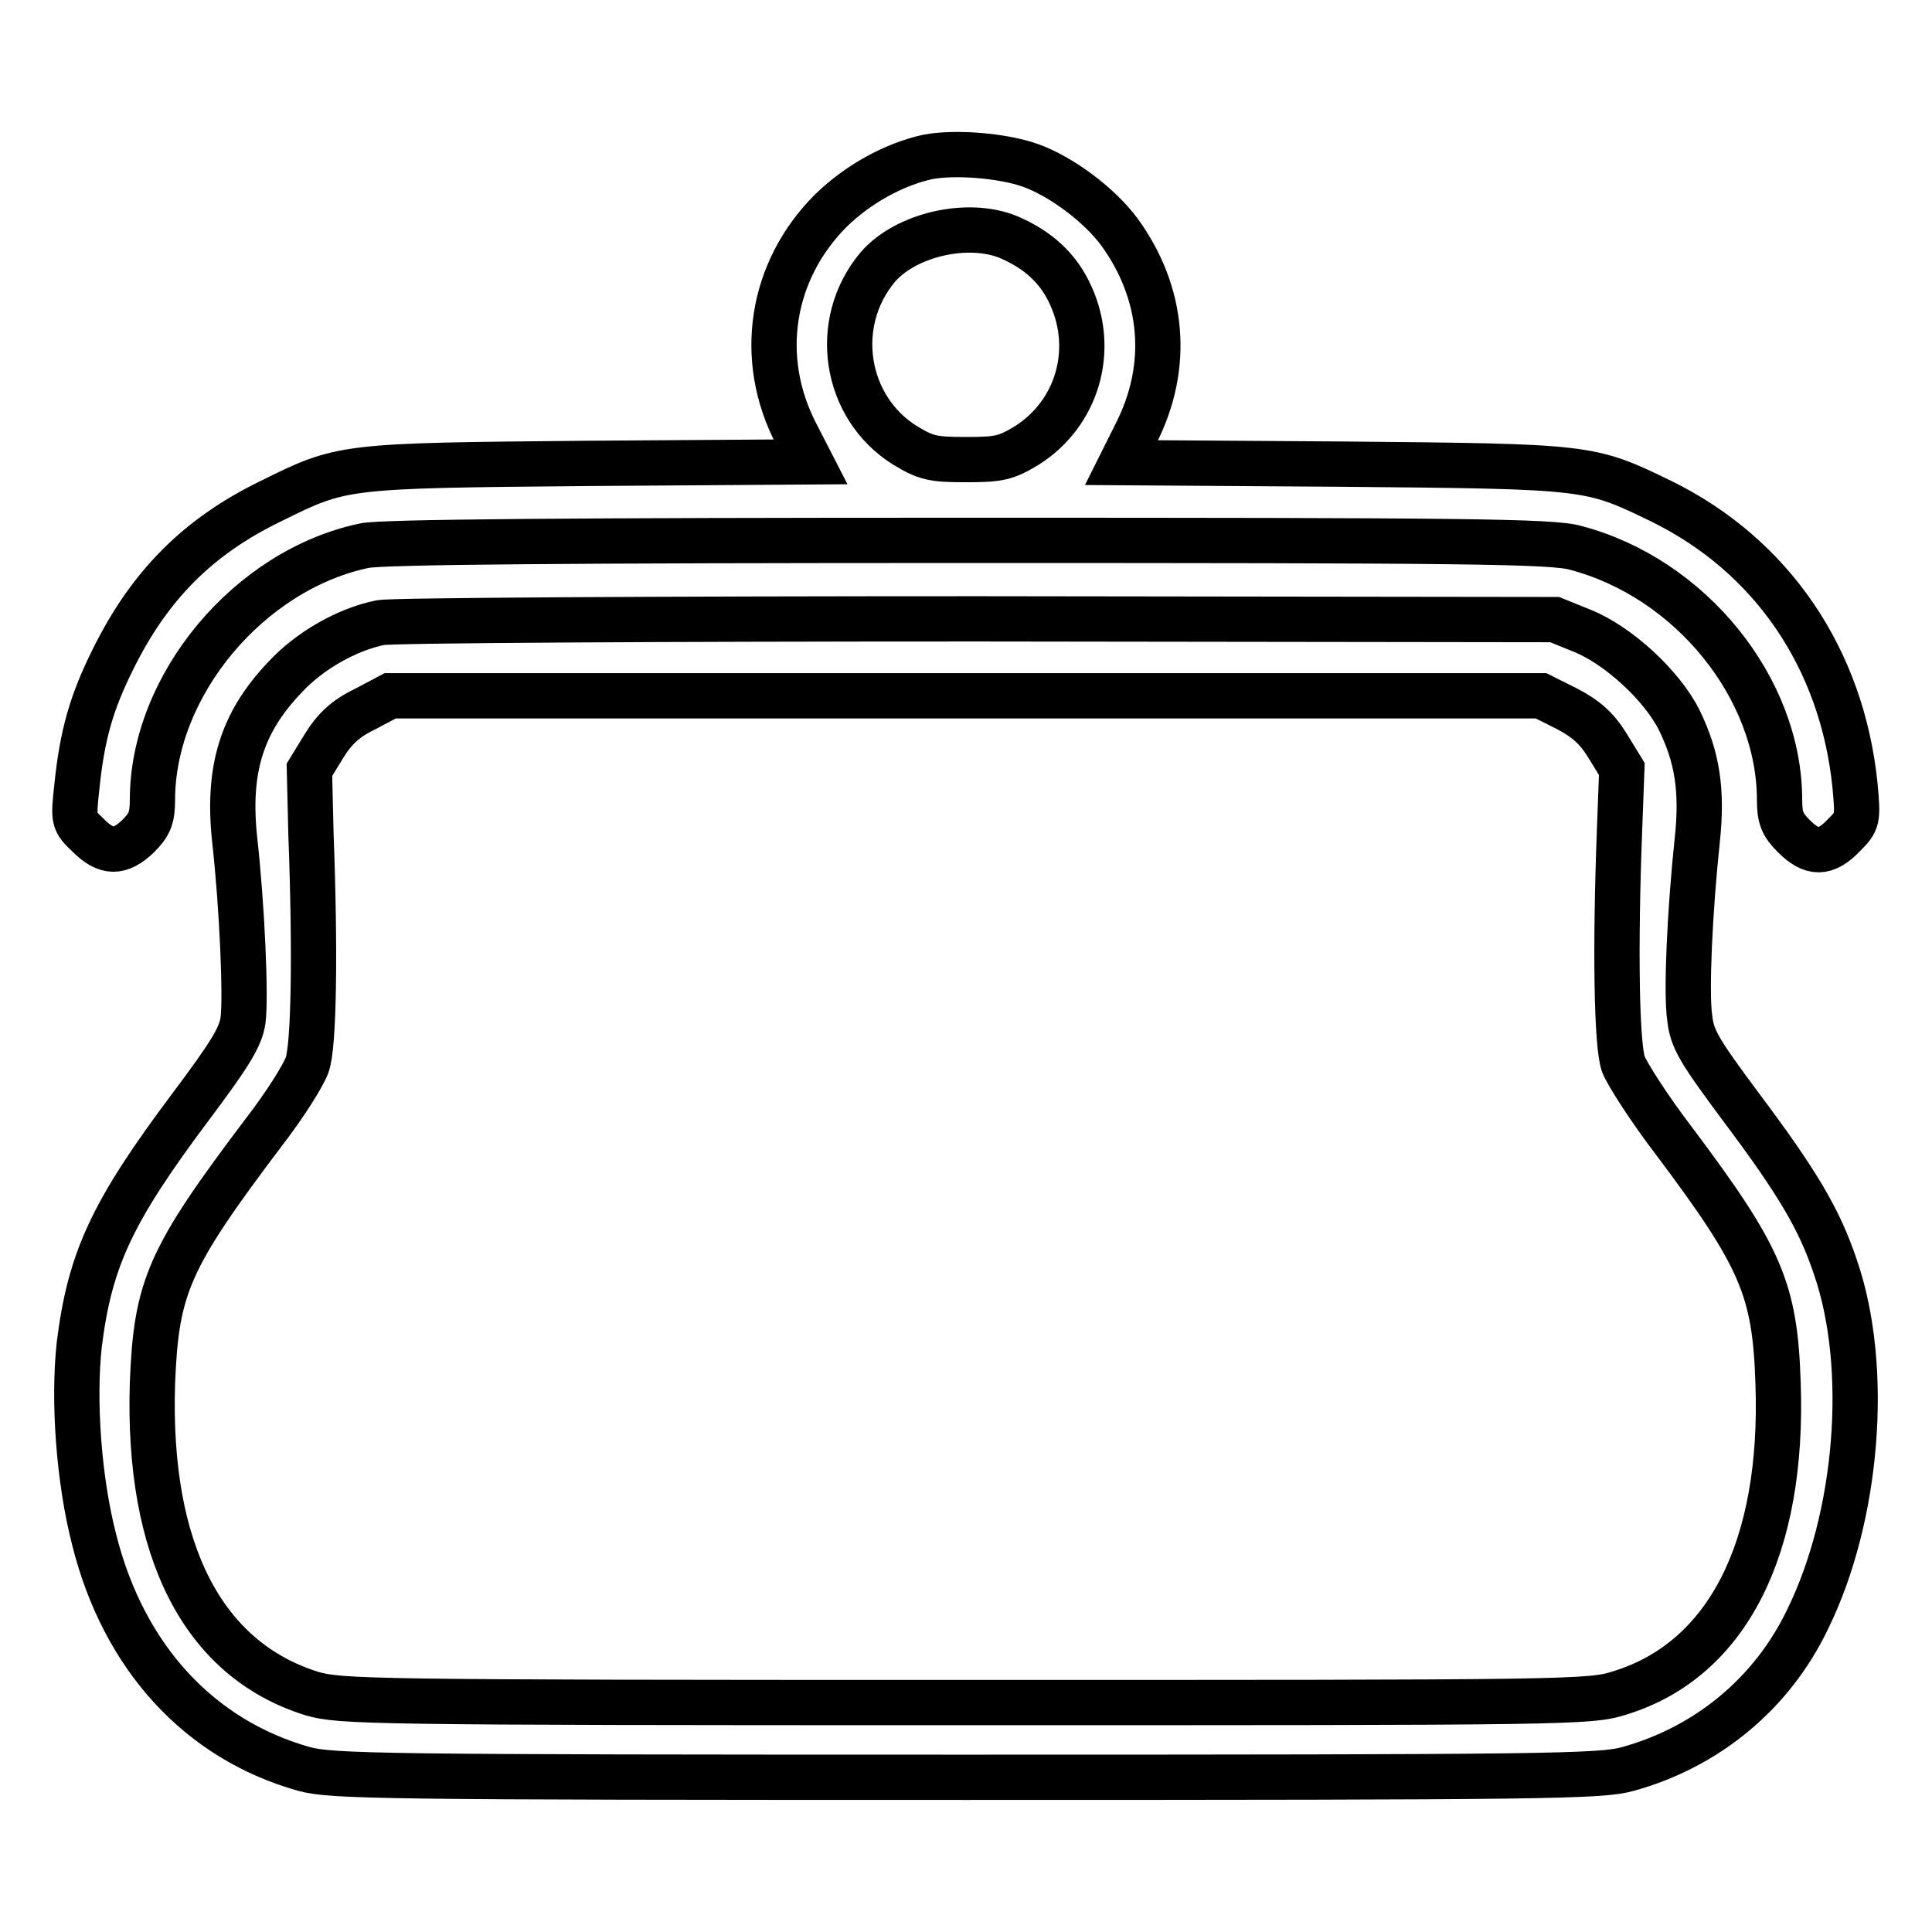
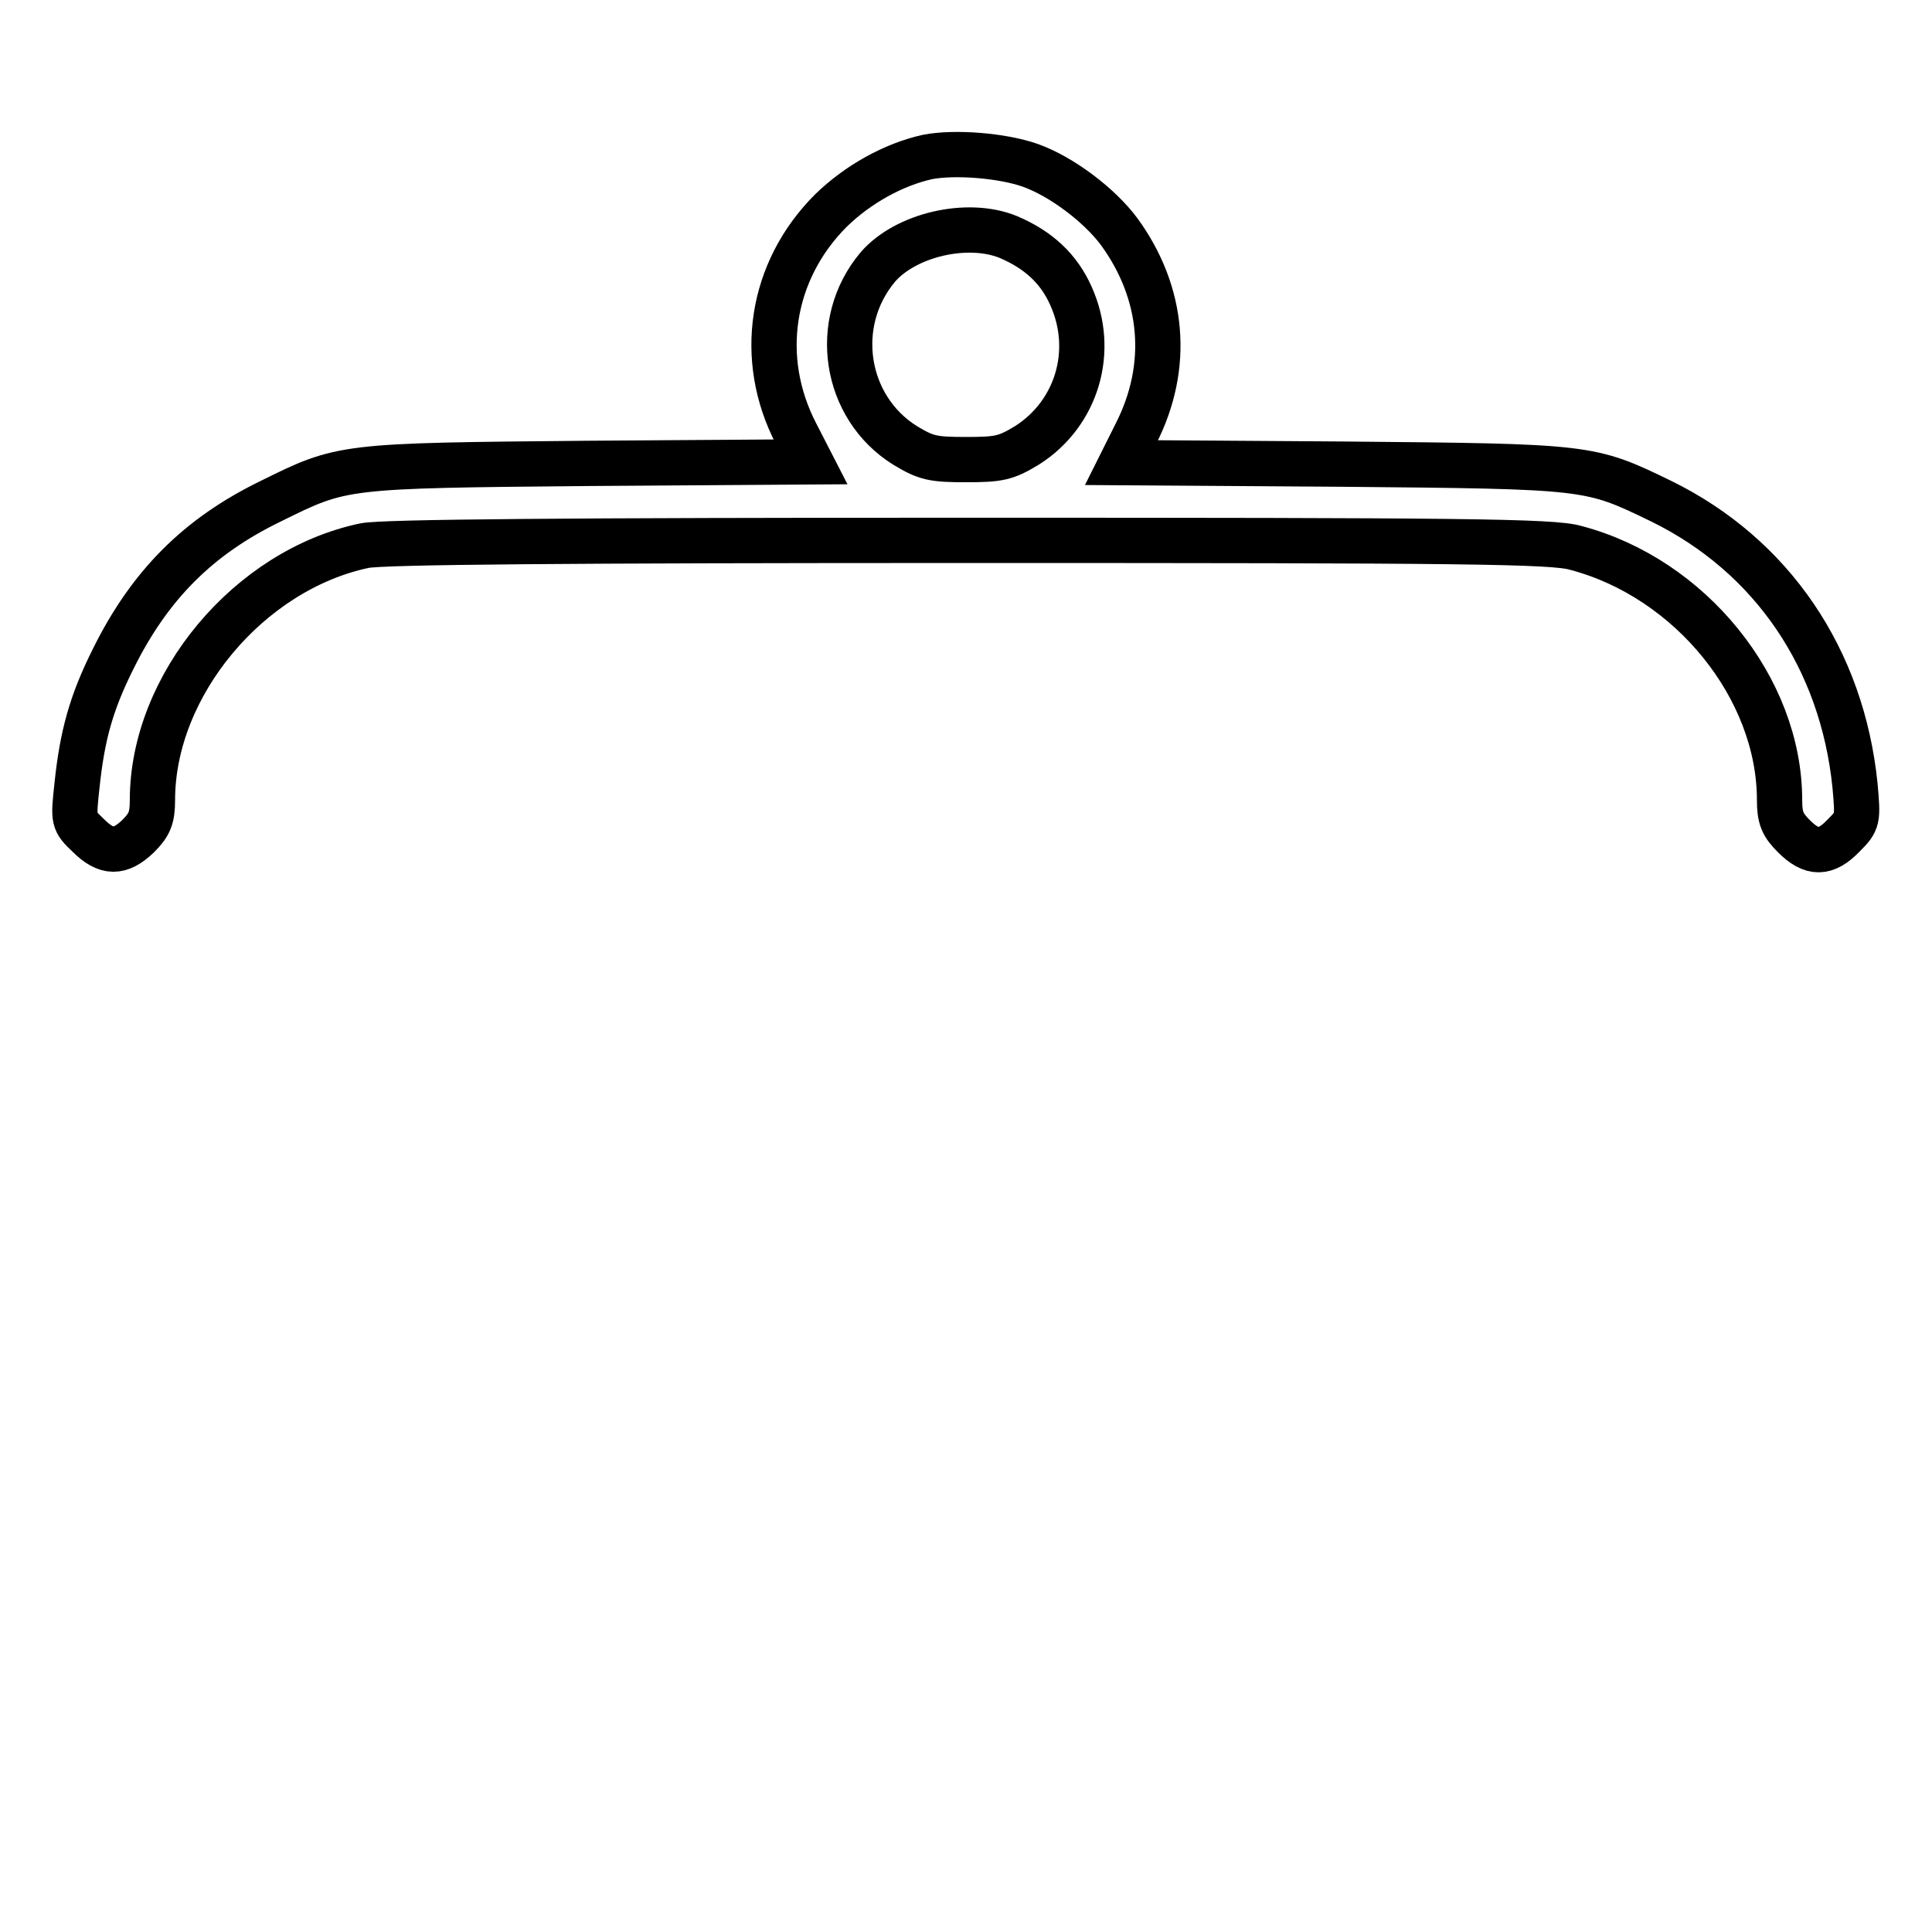
<svg xmlns="http://www.w3.org/2000/svg" version="1.1" x="0px" y="0px" viewBox="0 0 256 256" enable-background="new 0 0 256 256" xml:space="preserve">
  <g>
    <g>
      <g>
        <path stroke-width="6" fill-opacity="0" stroke="#000000" d="M122.9,20.8c-4.5,1-9.2,3.6-12.8,7.1c-8,8-9.8,19.6-4.6,29.6l1.9,3.7L78,61.4c-32.7,0.3-32.6,0.3-42.1,5c-9.7,4.7-16.1,11.2-20.9,20.9c-2.9,5.8-4.1,10.1-4.8,16.8c-0.5,4.6-0.5,4.7,1.5,6.6c2.4,2.4,4.2,2.4,6.6,0.1c1.5-1.5,1.9-2.4,1.9-4.8c0-15.2,12.8-30.5,28.1-33.7c2.4-0.5,27-0.7,80.2-0.7c65.1,0,77.3,0.1,80.3,1c15.2,4,27,18.6,27,33.4c0,2.4,0.4,3.3,1.9,4.8c2.4,2.4,4.2,2.4,6.6-0.1c1.9-1.9,1.9-2.1,1.5-6.6c-1.7-16.8-11-30.5-25.7-37.7c-9.5-4.6-9.4-4.6-42.2-4.9l-29.3-0.2l1.9-3.8c4.6-9,3.7-18.7-2.2-26.8c-2.6-3.5-7.6-7.3-11.8-8.8C132.8,20.6,126.5,20.1,122.9,20.8z M133.6,31.4c4,1.7,6.7,4.2,8.3,7.8c3.3,7.3,0.8,15.6-5.8,19.8c-2.8,1.7-3.7,1.9-8.1,1.9c-4.4,0-5.3-0.2-8.1-1.9c-8-5-9.8-16.2-3.6-23.6C120,31.1,128.2,29.2,133.6,31.4z" />
-         <path stroke-width="6" fill-opacity="0" stroke="#000000" d="M50.4,82.5c-4.4,0.9-9.4,3.7-12.7,7.3c-5.7,6-7.6,12.2-6.6,21.5c1,9,1.5,20.9,1.1,23.9c-0.3,2.2-1.8,4.6-6.9,11.4c-10.5,14-13.4,20.3-14.8,31.6c-0.8,7.3-0.1,17.8,2,25.9c3.9,15.5,13.9,26.4,27.8,30.3c3.7,1,10.5,1.1,87.7,1.1c77.3,0,84.1-0.1,87.7-1.1c10.5-2.9,19.1-10,23.8-19.8c6.7-13.6,8.3-33.4,3.7-46.7c-2.1-6.3-5-11.2-12.5-21.2c-5.5-7.4-6.5-9-6.8-11.8c-0.5-3.3,0-14.2,1-23.6c0.7-6.6,0-11-2.4-15.9c-2.3-4.6-8.1-9.9-12.8-11.8l-3.7-1.5L129.6,82C87.5,82,52,82.2,50.4,82.5z M207.6,93.9c2.5,1.3,4,2.6,5.4,4.9l1.9,3.1l-0.3,8c-0.6,15.7-0.4,28.5,0.5,31.1c0.5,1.3,3.5,6,6.8,10.3c11.4,15.2,13.3,19.5,13.7,31.9c0.8,21.9-6.7,36.7-20.9,41.1c-4,1.3-6.2,1.3-86.8,1.3c-79.3,0-82.8-0.1-86.6-1.2c-14.4-4.5-21.8-18.9-21.1-41.1c0.5-12.8,2.1-16.5,14.7-33.2c2.8-3.6,5.3-7.6,5.8-9c0.9-2.5,1.1-14.8,0.5-30.7L41,102l1.9-3.1c1.4-2.3,2.9-3.7,5.4-4.9l3.4-1.8H128h76.2L207.6,93.9z" />
      </g>
    </g>
  </g>
</svg>